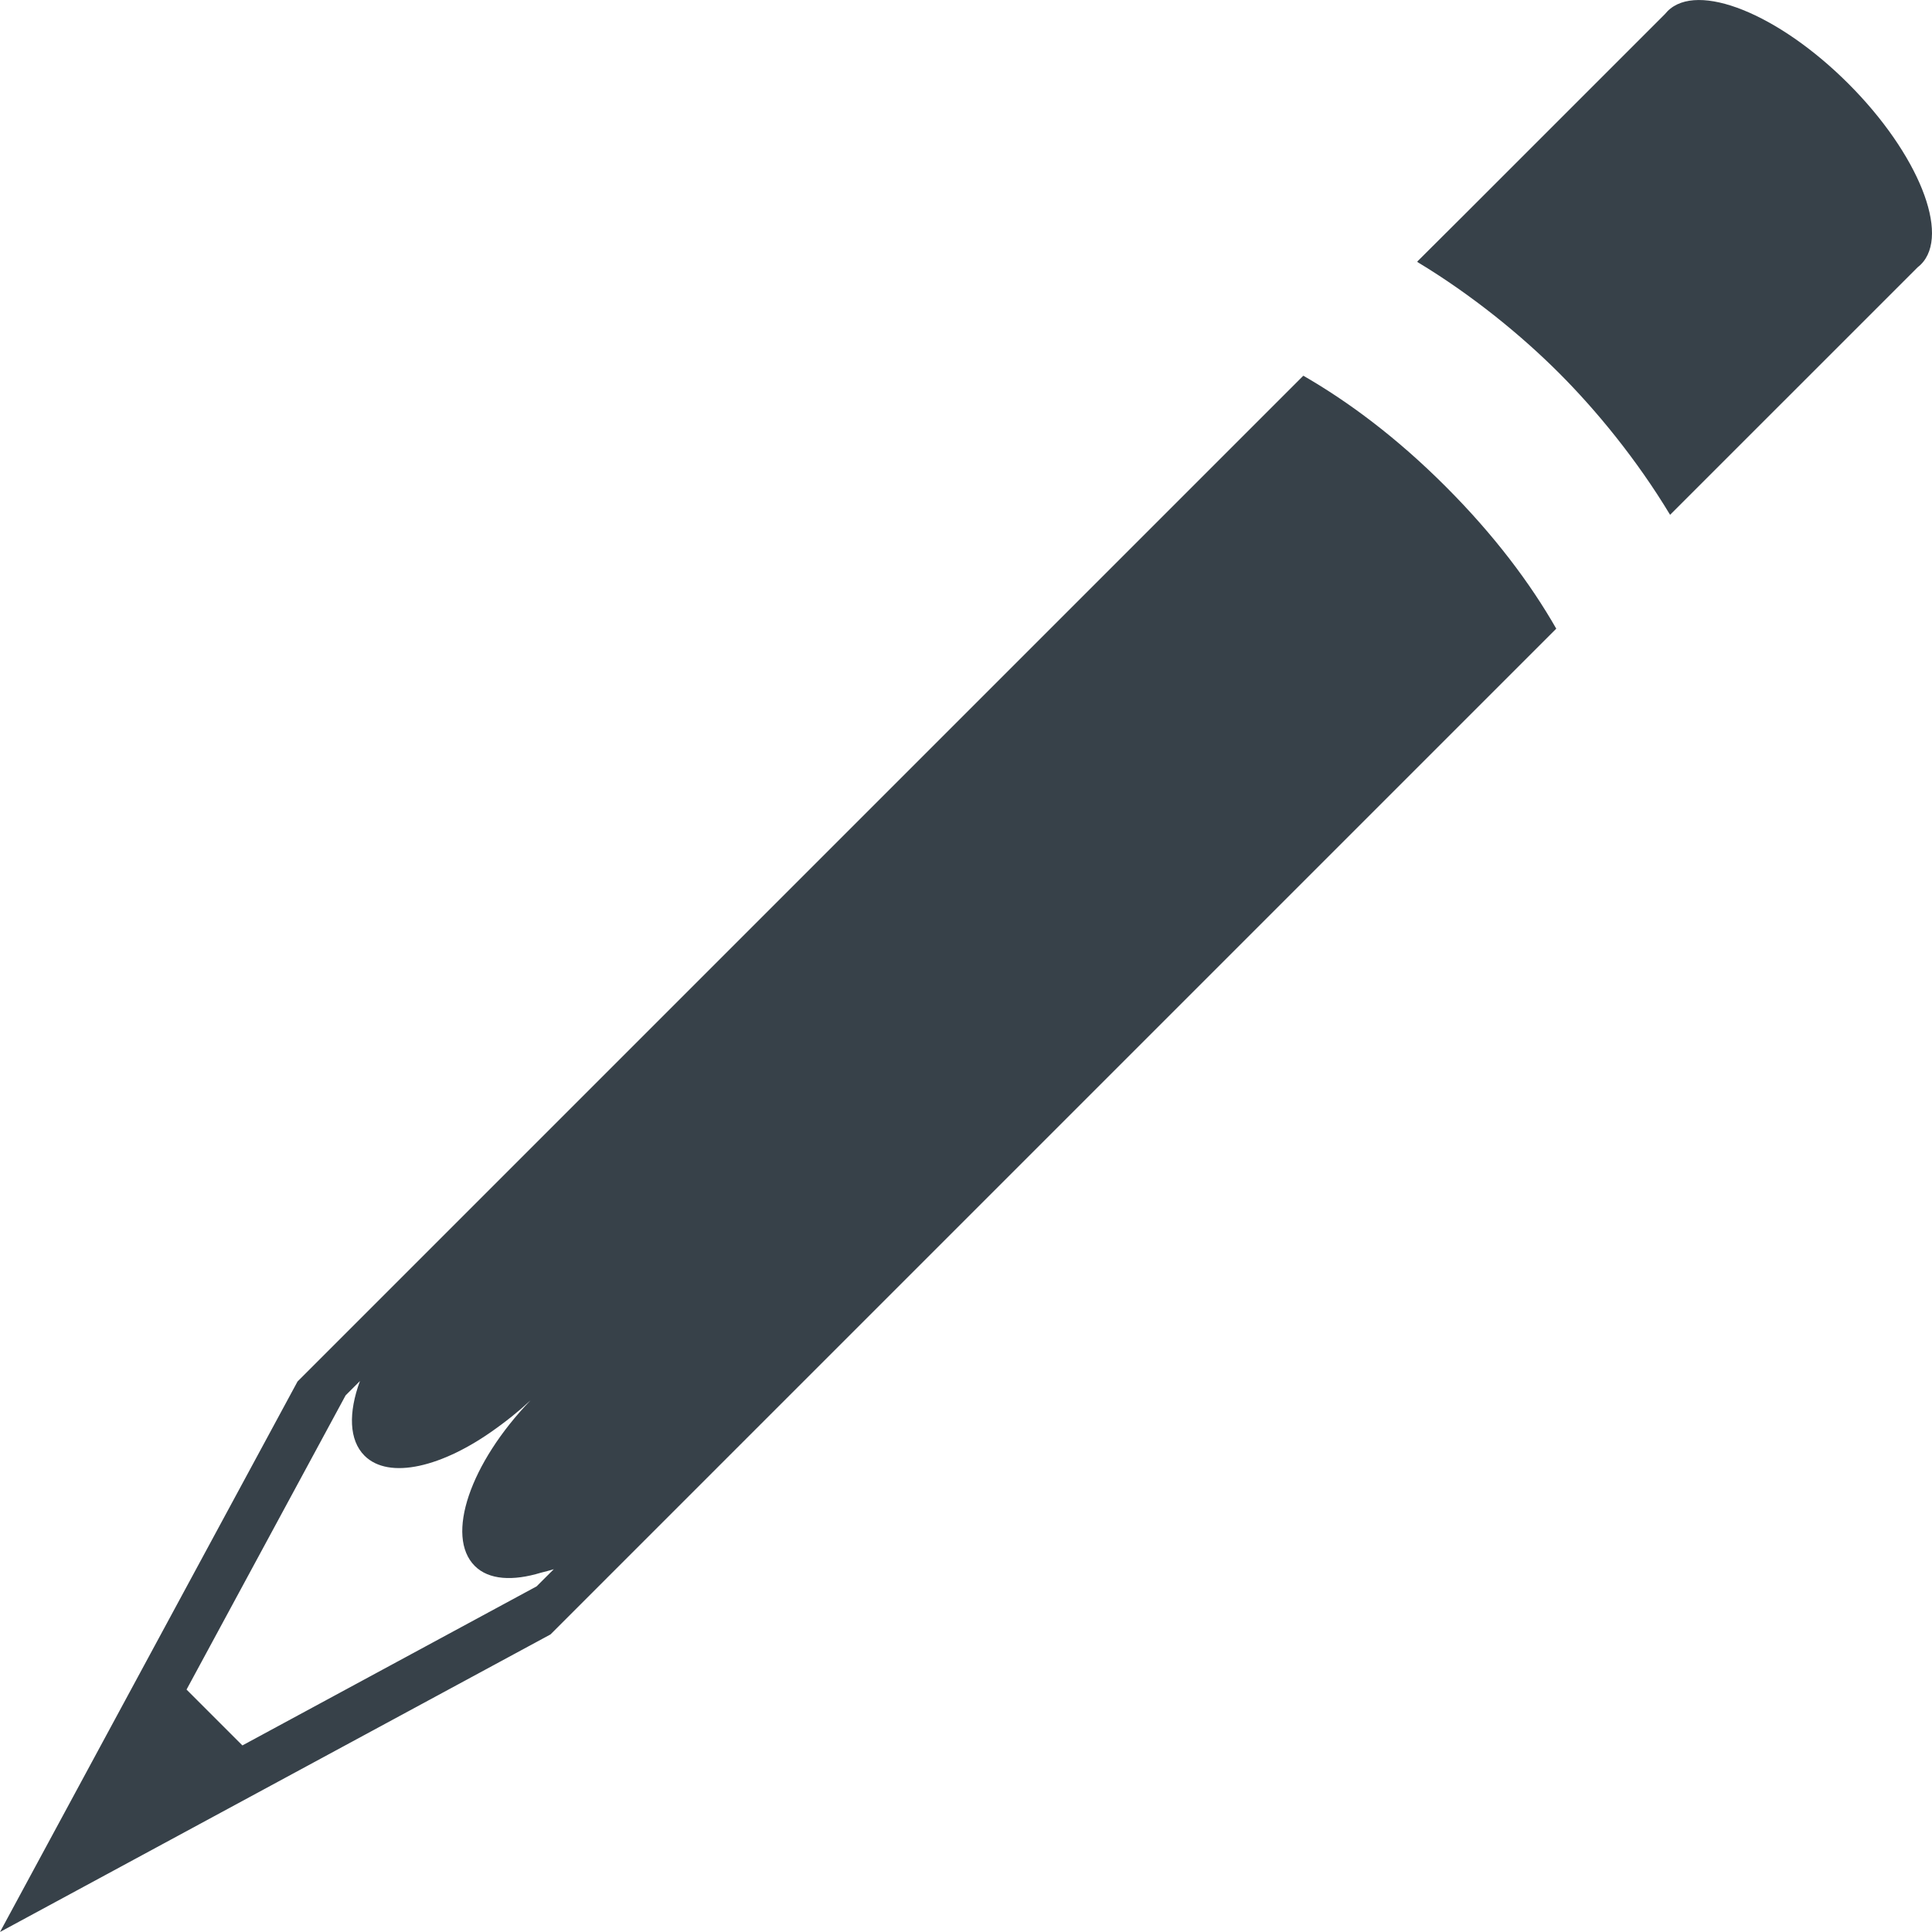
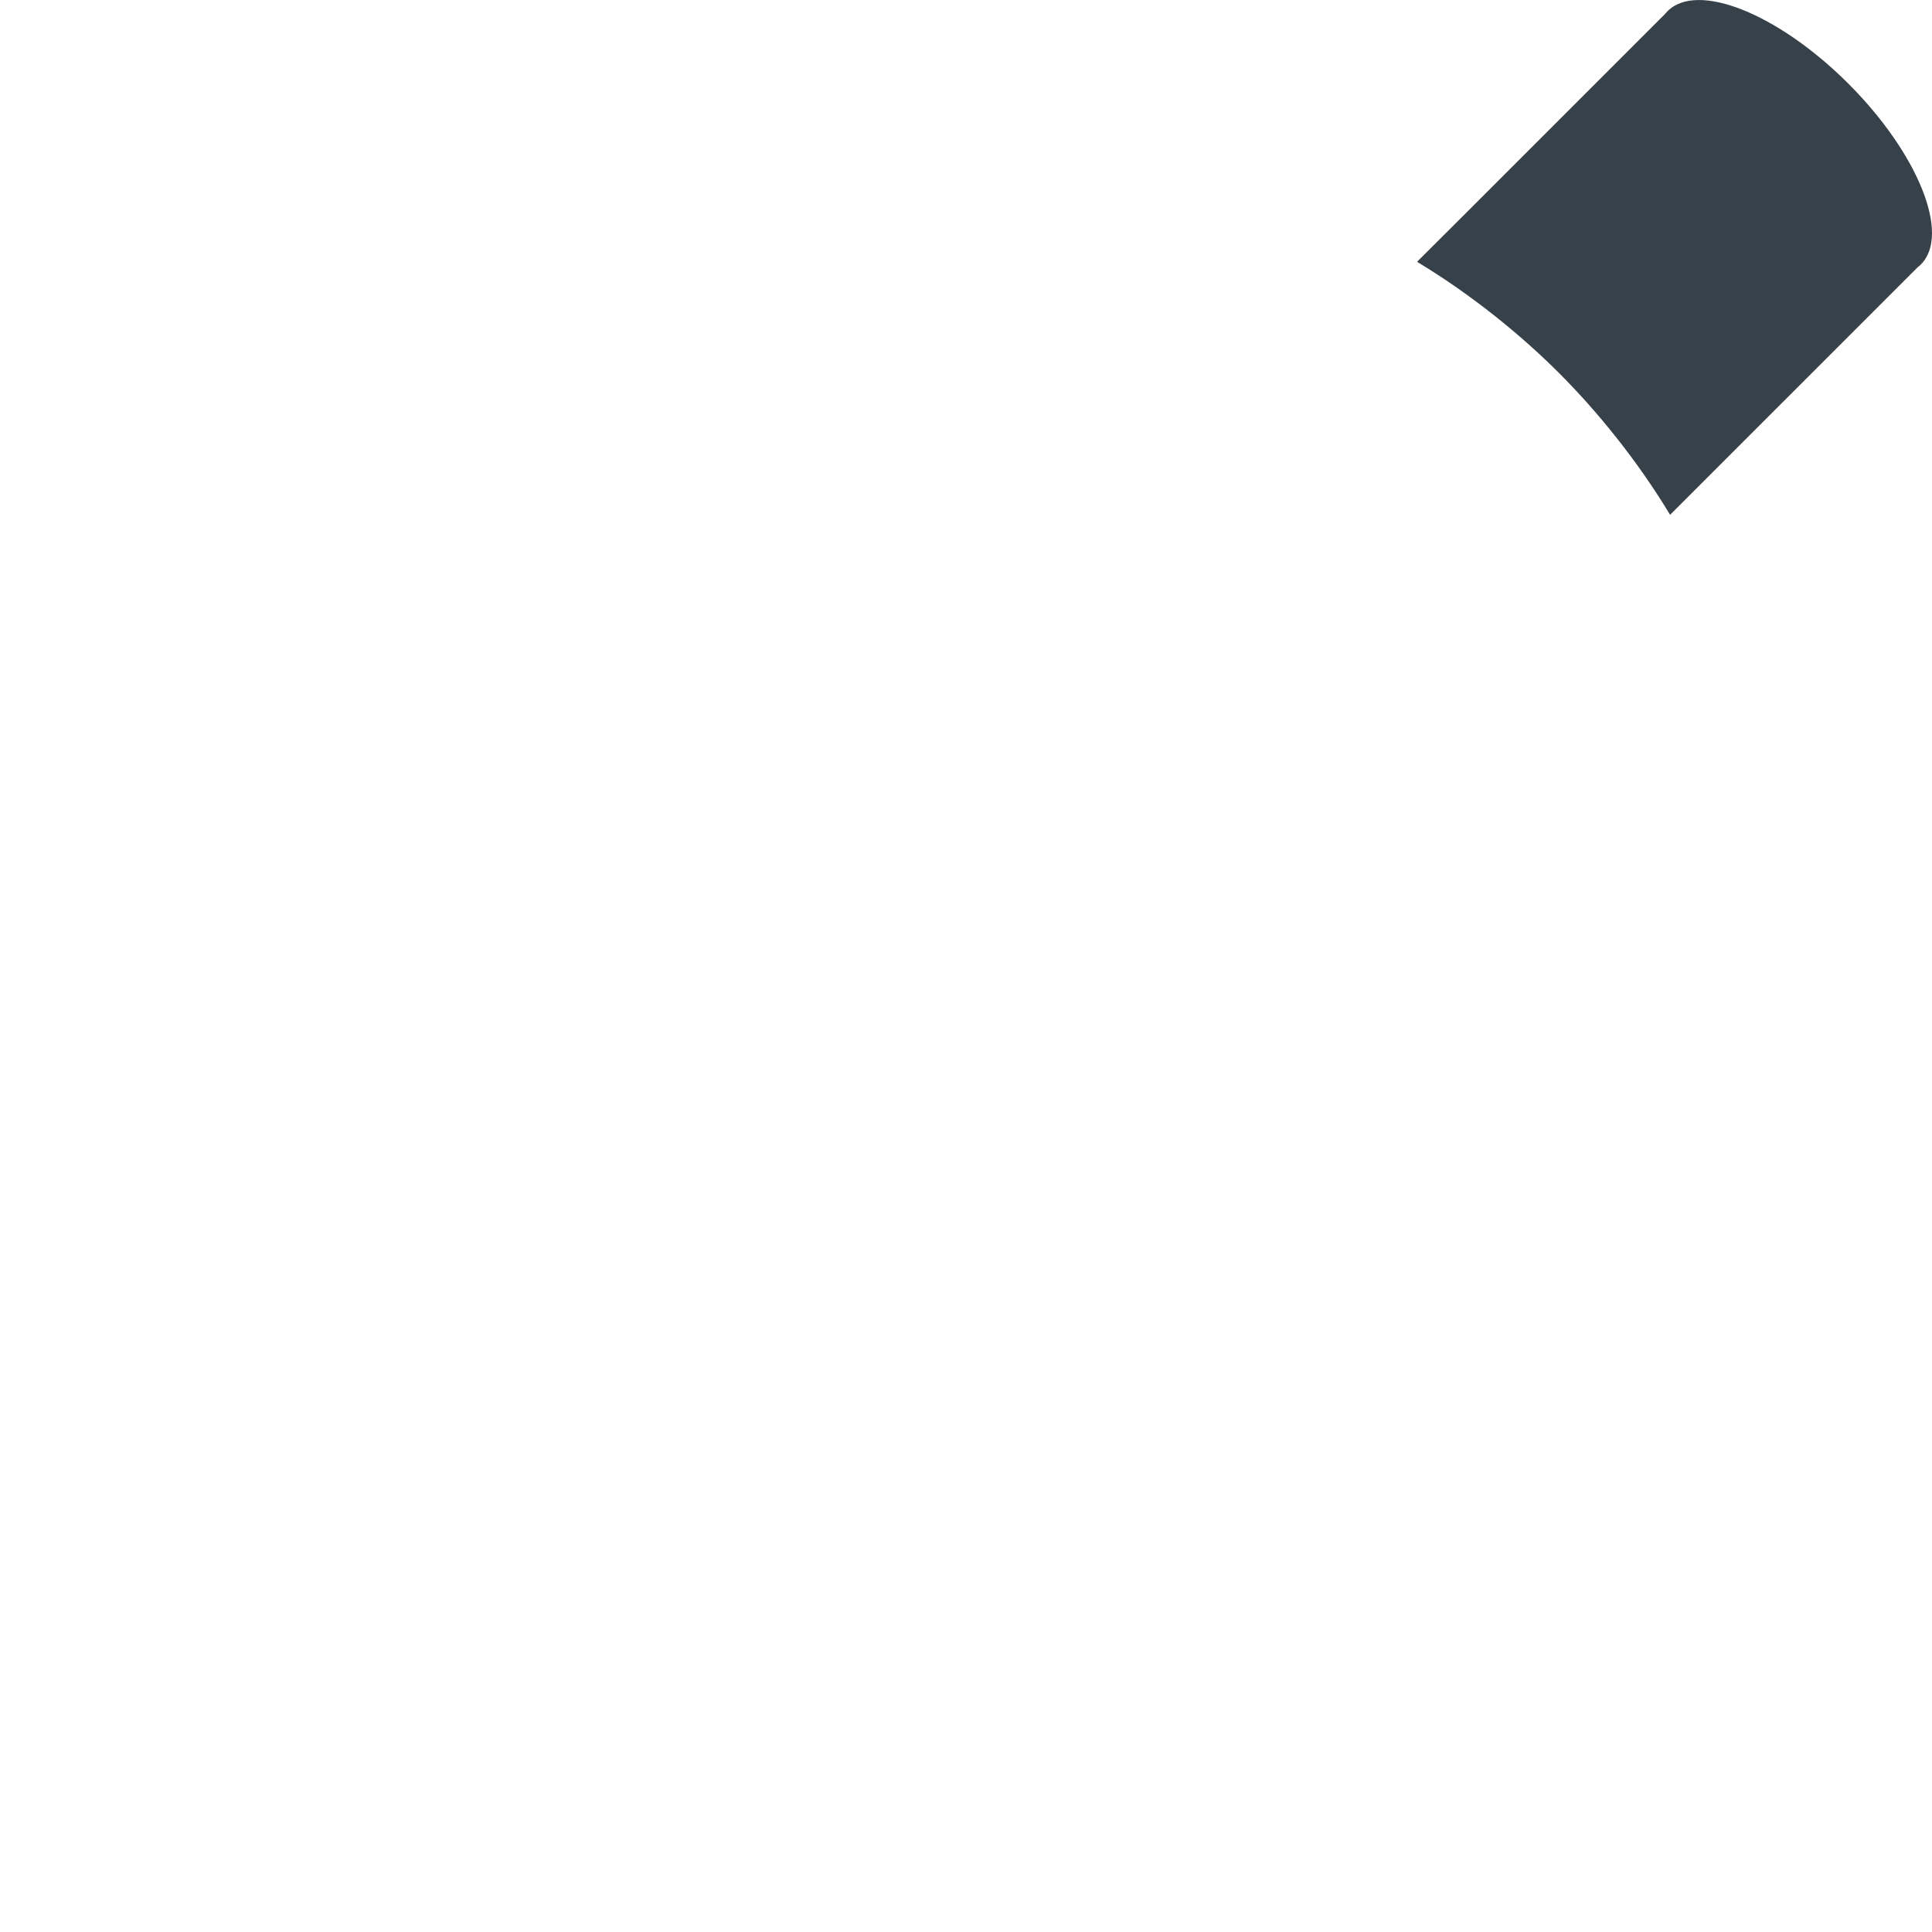
<svg xmlns="http://www.w3.org/2000/svg" version="1.1" id="_x31_0" x="0px" y="0px" viewBox="0 0 512 512" style="enable-background:new 0 0 512 512;" xml:space="preserve">
  <style type="text/css">
	.st0{fill:#374149;}
</style>
  <g>
    <path class="st0" d="M489.831,22.164C471.293,3.63,449.849-4.971,441.925,2.953c-0.274,0.274-0.506,0.535-0.751,0.834   l-52.926,52.921L375.65,69.256c0.008,0.004,0.021,0.013,0.033,0.021l-0.12,0.121c14.727,8.883,27.749,19.609,37.587,29.446   c9.821,9.822,20.563,22.855,29.442,37.587l65.614-65.61c0.311-0.232,0.573-0.465,0.846-0.738   C516.978,62.159,508.365,40.702,489.831,22.164z" />
-     <path class="st0" d="M345.394,99.567L78.848,366.113L0,511.995l145.882-78.852l266.542-266.542   c-6.866-12.009-16.421-24.786-29.334-37.699S357.374,106.466,345.394,99.567z M64.236,462.556l-14.802-14.802l42.158-77.971   l3.798-3.798c-3.085,8.394-2.914,15.666,1.203,19.783c6.467,6.467,20.71,3.059,34.79-7.168c0.93-0.66,1.855-1.35,2.777-2.059   c0.519-0.411,1.038-0.793,1.553-1.221c1.656-1.332,3.283-2.735,4.886-4.221c-15.994,16.603-22.66,36.014-14.782,43.892   c3.74,3.74,10.132,4.039,17.526,1.793c1.125-0.294,2.208-0.539,3.412-0.926l-4.546,4.542L64.236,462.556z" />
  </g>
</svg>